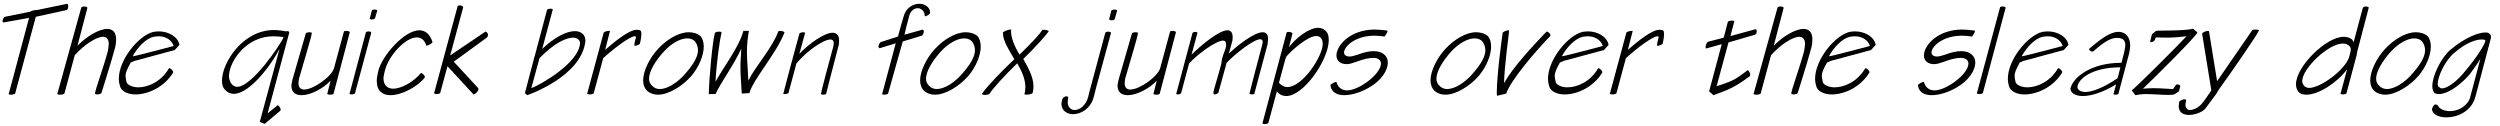
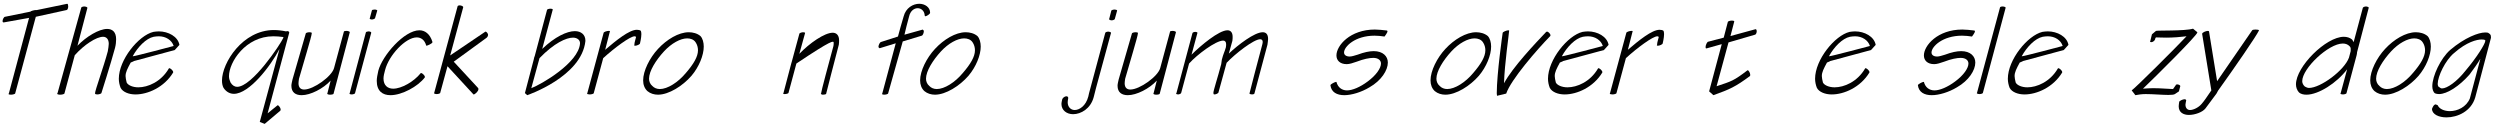
<svg xmlns="http://www.w3.org/2000/svg" width="796px" height="40px" viewBox="0 0 796 40" version="1.1">
  <g id="surface1">
    <path style=" stroke:none;fill-rule:nonzero;fill:rgb(0%,0%,0%);fill-opacity:1;" d="M 21.715 2.062 C 21.715 1.711 21.637 1.203 21.402 1.203 L 11.754 3.195 L 11.402 3.195 C 10.895 3.195 9.684 3.547 9.684 3.703 L 1.598 5.344 C 1.246 5.344 0.816 6.203 0.816 6.711 C 0.816 6.984 0.973 7.141 1.168 7.141 L 9.254 5.695 L 2.809 29.797 L 2.691 29.875 C 2.691 30.07 3.043 30.148 3.473 30.148 C 3.98 30.148 4.84 29.953 4.84 29.719 L 11.402 5.344 L 21.207 3.195 C 21.48 3.195 21.715 2.609 21.715 2.062 Z M 21.715 2.062 " />
    <path style=" stroke:none;fill-rule:nonzero;fill:rgb(0%,0%,0%);fill-opacity:1;" d="M 36.973 12.492 C 36.973 10.148 35.762 9.211 34.121 9.211 C 31.543 9.211 27.48 11.633 24.668 14.562 L 27.832 2.492 C 27.832 2.258 27.246 2.062 26.816 2.062 C 26.387 2.062 25.879 2.258 25.879 2.414 L 18.301 29.719 L 18.184 29.797 C 18.184 30.07 18.73 30.148 19.238 30.148 C 19.746 30.148 20.527 29.953 20.527 29.719 L 23.809 17.57 C 26.816 14.211 30.684 11.711 32.832 11.711 C 33.887 11.711 34.629 12.492 34.629 13.938 C 34.629 14.562 34.473 15.422 34.316 16.359 C 32.988 21.359 30.254 28.781 30.254 29.719 L 30.332 29.719 L 30.254 29.797 C 30.254 29.953 30.605 30.07 30.957 30.07 C 31.465 30.07 32.324 29.875 32.324 29.523 C 32.324 29.523 35.254 20.344 36.621 15.266 C 36.895 14.211 36.973 13.273 36.973 12.492 Z M 36.973 12.492 " />
    <path style=" stroke:none;fill-rule:nonzero;fill:rgb(0%,0%,0%);fill-opacity:1;" d="M 57.129 14.289 C 56.66 11.633 53.574 9.992 50.566 9.992 C 50.059 9.992 49.355 10.07 48.848 10.148 C 44.121 11.281 37.832 19.016 37.832 25.07 C 37.832 26.086 38.066 27.141 38.418 28 C 39.121 29.289 40.996 30.07 43.145 30.07 C 47.051 30.07 52.285 27.805 55.137 23.078 L 55.137 22.922 C 55.137 22.492 54.277 21.711 53.926 21.711 C 53.848 21.711 53.77 21.711 53.77 21.789 C 51.27 26.086 47.051 27.805 44.043 27.805 C 42.285 27.805 40.762 27.141 40.332 26.281 C 40.137 25.5 39.98 24.719 39.98 24.211 C 39.98 23 40.566 21.867 41.621 19.914 L 42.637 19.484 L 42.48 19.484 L 55.645 15.93 Z M 55.293 14.641 C 55.293 14.641 42.988 17.922 42.285 17.922 L 42.285 17.844 C 43.848 14.992 46.504 12.219 48.926 11.711 C 49.434 11.633 50.059 11.555 50.566 11.555 C 52.793 11.555 54.707 12.766 55.293 14.641 Z M 55.293 14.641 " />
    <path style=" stroke:none;fill-rule:nonzero;fill:rgb(0%,0%,0%);fill-opacity:1;" d="M 92.086 10.422 L 92.086 10.344 C 92.086 10.148 91.852 9.914 91.578 9.914 C 91.5 9.914 91.227 9.914 91.07 9.992 C 89.781 9.719 88.414 9.562 87.203 9.562 C 77.281 9.562 70.68 19.992 70.68 25.656 C 70.68 26.516 70.836 27.375 71.188 28 C 72.047 29.289 73.258 29.875 74.469 29.875 C 79.352 29.875 86.148 21.086 89 15.578 L 82.711 38.82 L 84.273 39.445 L 89.273 35.227 C 89.352 35.148 89.352 34.875 89.352 34.797 C 89.352 34.367 88.727 33.508 88.414 33.508 L 88.297 33.586 L 85.211 36.086 Z M 90.211 12.062 C 89.273 14.133 80.289 27.648 75.484 27.648 C 74.703 27.648 73.922 27.141 73.414 26.281 C 73.18 25.734 72.906 25.07 72.906 24.289 C 72.906 19.719 78.258 11.555 87.008 11.555 C 87.984 11.555 89.156 11.633 90.211 11.789 Z M 90.211 12.062 " />
    <path style=" stroke:none;fill-rule:nonzero;fill:rgb(0%,0%,0%);fill-opacity:1;" d="M 111.371 10.266 C 111.371 9.992 110.707 9.836 110.277 9.836 C 109.926 9.836 109.496 9.914 109.496 10.07 L 106.371 21.633 C 105.707 24.289 99.848 28.508 96.84 28.508 C 95.785 28.508 95.043 27.922 95.043 26.516 C 95.043 26.164 95.121 25.578 95.199 25.07 C 96.488 20.5 99.262 11.477 99.262 10.617 L 99.262 10.5 C 99.262 10.344 98.91 10.266 98.559 10.266 C 98.051 10.266 97.348 10.422 97.348 10.695 L 93.129 25.305 C 92.973 26.008 92.777 26.789 92.777 27.297 C 92.777 29.445 94.145 30.305 96.059 30.305 C 98.832 30.305 102.934 28.234 105.277 25.656 L 104.223 29.797 L 104.145 29.797 C 104.145 29.953 104.574 30.148 105.004 30.148 C 105.512 30.148 106.215 30.07 106.215 29.797 Z M 111.371 10.266 " />
    <path style=" stroke:none;fill-rule:nonzero;fill:rgb(0%,0%,0%);fill-opacity:1;" d="M 120.121 3.352 C 120.121 3.195 119.691 3.039 119.34 3.039 C 118.91 3.039 118.402 3.117 118.402 3.352 L 117.777 5.695 L 117.699 5.852 C 117.699 6.125 118.129 6.203 118.48 6.203 C 118.832 6.203 119.418 5.93 119.418 5.773 Z M 118.207 10.422 C 118.207 10.148 117.699 9.992 117.348 9.992 C 117.035 9.992 116.488 10.148 116.488 10.344 L 111.332 29.719 L 111.254 29.797 C 111.254 29.953 111.605 30.07 111.957 30.07 C 112.387 30.07 113.051 29.875 113.051 29.641 Z M 118.207 10.422 " />
    <path style=" stroke:none;fill-rule:nonzero;fill:rgb(0%,0%,0%);fill-opacity:1;" d="M 137.691 13.43 L 137.691 13.352 C 136.91 10.773 135.27 9.641 133.551 9.641 C 128.707 9.641 121.754 17.648 120.465 22.492 C 120.191 23.703 119.957 24.875 119.957 25.734 C 119.957 29.016 121.832 30.305 124.332 30.305 C 127.965 30.305 133.043 27.57 135.27 24.641 L 135.27 24.445 C 135.27 24.016 134.41 23.234 134.059 23.234 C 133.98 23.234 133.902 23.352 133.902 23.352 C 131.754 26.008 127.848 28.234 125.191 28.234 C 123.473 28.234 122.105 27.219 122.105 24.992 C 122.105 24.289 122.34 23.234 122.613 22.297 C 123.824 17.57 129.137 11.906 132.691 11.906 C 133.98 11.906 135.191 12.648 135.699 14.484 L 135.777 14.562 C 136.051 14.562 137.691 13.859 137.691 13.43 Z M 137.691 13.43 " />
    <path style=" stroke:none;fill-rule:nonzero;fill:rgb(0%,0%,0%);fill-opacity:1;" d="M 155.41 11.125 C 155.41 10.695 154.902 10.07 154.629 10.07 L 154.551 10.07 L 143.34 17.648 L 147.48 2.336 L 147.48 2.258 C 147.48 1.984 146.816 1.711 146.387 1.711 C 146.035 1.711 145.684 1.828 145.684 2.062 L 138.262 29.523 L 138.184 29.641 C 138.184 29.797 138.613 29.953 139.043 29.953 C 139.473 29.953 140.176 29.797 140.176 29.523 L 142.48 21.086 L 150.762 30.07 L 150.84 30.07 C 151.191 30.07 152.324 29.094 152.324 28.43 C 152.324 28.352 152.324 28.078 152.207 28 L 144.473 19.641 L 154.98 11.984 C 155.254 11.711 155.41 11.359 155.41 11.125 Z M 155.41 11.125 " />
    <path style=" stroke:none;fill-rule:nonzero;fill:rgb(0%,0%,0%);fill-opacity:1;" d="M 186.391 13.078 L 186.391 12.922 C 186.391 11.047 185.023 9.914 183.031 9.914 C 180.531 9.914 176.664 11.711 172.641 15.578 L 176 3.039 C 176 2.844 175.57 2.766 175.297 2.766 C 174.867 2.766 174.164 2.922 174.164 3.195 L 170.219 18 L 170.141 18.078 L 169.945 18.938 L 167.133 29.641 L 167.875 30.305 C 167.875 30.305 185.18 24.445 186.391 13.078 Z M 184.672 13.859 C 184.242 19.992 172.367 26.867 169.164 28.078 L 171.781 18.508 C 176.43 13.703 180.297 11.984 182.445 11.984 C 183.812 11.984 184.672 12.766 184.672 13.703 Z M 184.672 13.859 " />
    <path style=" stroke:none;fill-rule:nonzero;fill:rgb(0%,0%,0%);fill-opacity:1;" d="M 204.211 10.852 C 204.211 10.5 204.133 9.992 204.055 9.836 C 203.781 9.562 203.195 9.484 202.766 9.484 C 200.344 9.484 196.203 12.844 192.688 15.852 L 194.211 9.914 C 194.211 9.836 193.977 9.836 193.781 9.836 C 193.273 9.836 192.18 10.148 192.18 10.5 L 186.984 29.719 L 186.906 29.797 C 186.906 29.953 187.336 30.07 187.766 30.07 C 188.273 30.07 189.055 29.875 189.055 29.641 L 192.062 18.508 C 195.617 15.266 200.617 11.555 202.062 11.555 C 202.219 11.555 202.492 11.633 202.492 11.789 L 202.492 11.906 C 202.492 12.062 201.984 13.508 201.984 14.211 L 201.984 14.289 L 201.906 14.367 C 201.906 14.484 202.062 14.562 202.219 14.562 C 202.766 14.562 203.781 14.133 203.781 13.781 C 203.781 13.781 204.211 12.062 204.211 10.852 Z M 204.211 10.852 " />
    <path style=" stroke:none;fill-rule:nonzero;fill:rgb(0%,0%,0%);fill-opacity:1;" d="M 224.074 14.836 C 224.074 13.508 223.723 12.219 223.02 11.477 C 222.004 10.617 220.598 10.266 219.309 10.266 C 216.066 10.266 212.277 12.57 209.504 15.578 C 206.848 18.43 204.777 22.57 204.777 25.578 C 204.777 26.945 205.207 28.156 206.145 29.016 C 207.082 29.797 208.293 30.148 209.504 30.148 C 212.941 30.148 217.355 27.375 220.168 24.133 C 222.59 21.281 224.074 17.57 224.074 14.836 Z M 222.238 16.008 C 222.238 18.078 220.793 20.422 218.449 23.156 C 215.871 26.281 212.512 28.352 210.09 28.352 C 209.152 28.352 208.293 28 207.707 27.375 C 207.004 26.789 206.652 25.93 206.652 25.07 C 206.652 22.648 208.801 19.211 211.418 16.359 C 213.801 13.781 216.652 12.219 218.801 12.219 C 219.855 12.219 220.871 12.57 221.457 13.43 C 222.004 14.211 222.238 15.148 222.238 16.008 Z M 222.238 16.008 " />
-     <path style=" stroke:none;fill-rule:nonzero;fill:rgb(0%,0%,0%);fill-opacity:1;" d="M 249.777 10.344 C 249.777 10.07 248.918 9.836 248.41 9.836 C 248.059 9.836 247.824 9.836 247.824 9.992 C 245.754 15.5 240.754 20.773 238.254 25.656 C 238.176 22.57 237.824 19.289 237.824 16.359 C 237.824 14.133 238.098 11.789 238.449 9.836 L 236.691 9.836 C 235.324 14.992 230.52 21.086 227.824 26.008 C 228.098 20.148 229.23 12.336 229.738 10.344 C 229.738 10.148 229.309 10.07 228.957 10.07 C 228.371 10.07 227.59 10.266 227.59 10.617 C 226.887 13.078 225.793 24.445 225.676 29.953 L 227.824 29.953 C 229.465 26.281 233.371 21.203 236.027 15.5 C 235.949 17.414 235.754 19.367 235.754 21.203 C 235.754 24.133 236.027 27.023 236.184 29.797 L 238.605 29.641 C 239.816 25.227 247.199 17.062 249.777 10.344 Z M 249.777 10.344 " />
-     <path style=" stroke:none;fill-rule:nonzero;fill:rgb(0%,0%,0%);fill-opacity:1;" d="M 267.164 12.844 C 267.164 11.203 266.305 10.422 265.133 10.422 C 262.516 10.422 257.711 13.781 254.508 17.141 L 256.344 10.5 C 256.344 10.344 255.992 10.266 255.719 10.266 C 255.289 10.266 254.508 10.5 254.508 10.773 L 252.125 19.562 L 251.93 20.227 L 249.43 29.719 L 249.352 29.797 C 249.352 29.953 249.625 29.953 249.859 29.953 C 250.289 29.953 251.07 29.797 251.07 29.523 L 253.57 20.227 C 256.852 16.203 262.203 12.57 264.43 12.57 C 265.016 12.57 265.445 12.922 265.445 13.625 C 265.445 13.859 265.445 14.289 265.367 14.641 C 263.922 19.992 261.422 29.211 261.422 29.797 L 261.344 29.797 C 261.344 29.953 261.656 30.148 262.008 30.148 C 262.438 30.148 263.062 30.07 263.062 29.797 C 263.062 29.797 265.641 19.562 267.086 14.211 C 267.164 13.703 267.164 13.195 267.164 12.844 Z M 267.164 12.844 " />
+     <path style=" stroke:none;fill-rule:nonzero;fill:rgb(0%,0%,0%);fill-opacity:1;" d="M 267.164 12.844 C 267.164 11.203 266.305 10.422 265.133 10.422 C 262.516 10.422 257.711 13.781 254.508 17.141 L 256.344 10.5 C 256.344 10.344 255.992 10.266 255.719 10.266 C 255.289 10.266 254.508 10.5 254.508 10.773 L 252.125 19.562 L 251.93 20.227 L 249.43 29.719 L 249.352 29.797 C 249.352 29.953 249.625 29.953 249.859 29.953 C 250.289 29.953 251.07 29.797 251.07 29.523 L 253.57 20.227 C 265.016 12.57 265.445 12.922 265.445 13.625 C 265.445 13.859 265.445 14.289 265.367 14.641 C 263.922 19.992 261.422 29.211 261.422 29.797 L 261.344 29.797 C 261.344 29.953 261.656 30.148 262.008 30.148 C 262.438 30.148 263.062 30.07 263.062 29.797 C 263.062 29.797 265.641 19.562 267.086 14.211 C 267.164 13.703 267.164 13.195 267.164 12.844 Z M 267.164 12.844 " />
    <path style=" stroke:none;fill-rule:nonzero;fill:rgb(0%,0%,0%);fill-opacity:1;" d="M 296.145 4.055 C 296.145 2.258 294.426 1.203 292.707 1.203 C 290.715 1.203 288.41 2.492 287.707 5.266 C 287.004 7.766 286.418 9.562 285.91 11.633 L 280.559 13.352 C 280.129 13.43 279.699 14.367 279.699 14.914 C 279.699 15.07 279.973 15.344 280.051 15.344 L 280.129 15.344 L 285.207 13.781 L 280.91 29.797 L 280.832 29.875 C 280.832 30.07 281.184 30.148 281.496 30.148 C 282.043 30.148 282.785 29.953 282.785 29.719 L 287.434 13.195 L 293.488 11.359 C 293.84 11.281 294.152 10.422 294.152 9.914 C 294.152 9.719 293.918 9.484 293.84 9.484 L 293.84 9.406 L 287.98 11.047 C 288.488 9.055 288.723 7.766 289.426 5.344 C 289.855 3.352 291.145 2.609 292.199 2.609 C 293.293 2.609 294.348 3.469 294.426 4.914 C 294.426 4.992 294.504 5.188 294.582 5.188 C 295.012 5.188 296.145 4.484 296.145 4.055 Z M 296.145 4.055 " />
    <path style=" stroke:none;fill-rule:nonzero;fill:rgb(0%,0%,0%);fill-opacity:1;" d="M 312.262 14.836 C 312.262 13.508 311.91 12.219 311.207 11.477 C 310.191 10.617 308.785 10.266 307.496 10.266 C 304.254 10.266 300.465 12.57 297.691 15.578 C 295.035 18.43 292.965 22.57 292.965 25.578 C 292.965 26.945 293.395 28.156 294.332 29.016 C 295.27 29.797 296.48 30.148 297.691 30.148 C 301.129 30.148 305.543 27.375 308.355 24.133 C 310.777 21.281 312.262 17.57 312.262 14.836 Z M 310.426 16.008 C 310.426 18.078 308.98 20.422 306.637 23.156 C 304.059 26.281 300.699 28.352 298.277 28.352 C 297.34 28.352 296.48 28 295.895 27.375 C 295.191 26.789 294.84 25.93 294.84 25.07 C 294.84 22.648 296.988 19.211 299.605 16.359 C 301.988 13.781 304.84 12.219 306.988 12.219 C 308.043 12.219 309.059 12.57 309.645 13.43 C 310.191 14.211 310.426 15.148 310.426 16.008 Z M 310.426 16.008 " />
-     <path style=" stroke:none;fill-rule:nonzero;fill:rgb(0%,0%,0%);fill-opacity:1;" d="M 333.898 9.992 C 333.898 9.719 333.039 9.484 332.414 9.484 C 332.102 9.484 331.75 9.484 331.75 9.641 C 331.555 10.344 328.625 13.508 324.602 17.414 C 322.961 14.641 321.906 12.062 321.906 9.836 C 321.906 9.719 322.023 9.562 322.023 9.484 C 322.023 9.406 321.75 9.406 321.672 9.406 C 321.047 9.406 319.328 10.07 319.328 10.422 C 319.328 13.078 321.242 15.852 322.961 18.859 C 318.469 23.078 314.016 27.805 312.727 29.797 L 312.609 29.875 C 312.609 30.07 313.156 30.227 313.664 30.227 C 314.172 30.227 314.953 30.07 315.031 29.875 C 316.242 28.078 319.523 24.367 323.898 20.148 C 325.383 22.727 326.477 25.227 326.477 27.727 C 326.477 28.43 326.398 29.094 326.242 29.797 L 326.125 29.875 C 326.125 30.07 326.477 30.148 326.906 30.148 C 327.609 30.148 328.82 29.875 328.82 29.523 C 328.977 28.859 329.055 28.156 329.055 27.453 C 329.055 24.562 327.414 21.633 325.812 18.781 C 329.836 14.914 333.273 10.93 333.898 9.992 Z M 333.898 9.992 " />
    <path style=" stroke:none;fill-rule:nonzero;fill:rgb(0%,0%,0%);fill-opacity:1;" d="M 355.695 3.352 C 355.695 3.195 355.266 3.039 354.953 3.039 C 354.484 3.039 353.82 3.195 353.82 3.469 L 353.195 5.93 L 353.117 6.047 C 353.117 6.281 353.547 6.477 353.977 6.477 C 354.406 6.477 354.953 6.203 354.953 6.047 Z M 353.742 10.5 L 353.742 10.422 C 353.742 10.266 353.195 10.07 352.883 10.07 C 352.453 10.07 351.906 10.266 351.906 10.5 L 347.258 27.805 C 346.828 29.445 346.594 30.148 346.516 30.734 C 345.734 33.742 343.664 35.031 342.18 35.031 C 340.969 35.031 339.953 34.094 339.953 32.57 C 339.953 32.219 340.031 31.789 340.109 31.359 L 340.109 31.086 C 340.109 30.812 339.797 30.656 339.523 30.656 C 339.016 30.656 338.234 31.164 338.156 31.867 C 338.078 32.297 337.961 32.727 337.961 33.078 C 337.961 35.148 339.68 36.359 341.672 36.359 C 344.172 36.359 347.258 34.602 348.234 30.93 C 348.391 30.305 348.547 29.641 348.977 28 Z M 353.742 10.5 " />
    <path style=" stroke:none;fill-rule:nonzero;fill:rgb(0%,0%,0%);fill-opacity:1;" d="M 374.422 10.266 C 374.422 9.992 373.758 9.836 373.328 9.836 C 372.977 9.836 372.547 9.914 372.547 10.07 L 369.422 21.633 C 368.758 24.289 362.898 28.508 359.891 28.508 C 358.836 28.508 358.094 27.922 358.094 26.516 C 358.094 26.164 358.172 25.578 358.25 25.07 C 359.539 20.5 362.312 11.477 362.312 10.617 L 362.312 10.5 C 362.312 10.344 361.961 10.266 361.609 10.266 C 361.102 10.266 360.398 10.422 360.398 10.695 L 356.18 25.305 C 356.023 26.008 355.828 26.789 355.828 27.297 C 355.828 29.445 357.195 30.305 359.109 30.305 C 361.883 30.305 365.984 28.234 368.328 25.656 L 367.273 29.797 L 367.195 29.797 C 367.195 29.953 367.625 30.148 368.055 30.148 C 368.562 30.148 369.266 30.07 369.266 29.797 Z M 374.422 10.266 " />
    <path style=" stroke:none;fill-rule:nonzero;fill:rgb(0%,0%,0%);fill-opacity:1;" d="M 403.758 12.414 C 403.758 10.852 403.055 10.266 402.039 10.266 C 399.422 10.266 394.188 14.289 391.258 17.062 L 392.391 13 C 392.469 12.492 392.469 12.062 392.469 11.711 C 392.469 10.266 391.766 9.641 390.828 9.641 C 388.094 9.641 382.312 14.484 379.383 17.414 L 381.258 10.5 L 381.258 10.422 C 381.258 10.266 380.828 10.148 380.594 10.148 C 380.164 10.148 379.656 10.344 379.656 10.617 L 374.578 29.641 L 374.461 29.797 C 374.461 29.953 374.812 30.07 375.086 30.07 C 375.516 30.07 376.102 29.797 376.102 29.523 L 378.602 20.227 C 381.102 17.414 387.117 12.922 389.461 12.922 C 390.047 12.922 390.398 13.352 390.398 14.055 C 390.398 14.289 390.398 14.641 390.32 15.07 C 389.891 16.633 389.539 16.984 389.031 19.016 L 388.836 20.422 C 387.742 24.641 386.336 28.781 386.336 29.641 C 386.336 29.719 386.453 29.797 386.453 29.797 L 386.336 29.875 C 386.336 29.953 386.531 30.07 386.688 30.07 C 387.117 30.07 387.977 29.719 387.977 29.367 L 390.555 19.992 C 393.25 17.141 399.188 12.492 401.258 12.492 C 401.688 12.492 402.039 12.766 402.039 13.273 C 402.039 13.43 402.039 13.781 401.922 14.133 C 400.477 19.562 397.977 29.016 397.898 29.523 L 397.82 29.719 C 397.82 29.953 398.328 30.07 398.68 30.07 C 398.992 30.07 399.422 29.953 399.422 29.719 L 403.562 14.211 C 403.641 13.508 403.758 12.844 403.758 12.414 Z M 403.758 12.414 " />
-     <path style=" stroke:none;fill-rule:nonzero;fill:rgb(0%,0%,0%);fill-opacity:1;" d="M 423.078 12.766 C 423.078 12.141 422.961 11.477 422.883 11.047 C 422.297 9.562 421.008 8.859 419.719 8.859 C 416.789 8.859 412.727 11.984 410.422 14.992 L 411.516 10.695 C 411.516 10.422 410.852 10.148 410.305 10.148 C 409.992 10.148 409.641 10.266 409.641 10.422 L 401.984 39.172 L 401.984 39.25 C 401.984 39.445 402.414 39.523 402.766 39.523 C 403.195 39.523 403.781 39.367 403.859 39.094 L 406.555 29.094 C 407.414 30.148 408.43 30.578 409.562 30.578 C 415.148 30.578 423.078 18.938 423.078 12.766 Z M 421.164 13.938 C 421.164 17.922 414.719 27.727 409.875 27.727 C 408.938 27.727 408 27.219 407.219 26.359 L 409.289 18.703 L 409.641 17.922 C 411.203 16.125 416.281 11.477 419.094 11.477 C 420.07 11.477 420.812 11.984 421.086 13.195 C 421.086 13.352 421.164 13.703 421.164 13.938 Z M 421.164 13.938 " />
    <path style=" stroke:none;fill-rule:nonzero;fill:rgb(0%,0%,0%);fill-opacity:1;" d="M 441.891 19.914 C 441.891 17.922 440.328 16.281 437.398 16.281 C 436.031 16.281 434.312 16.633 432.242 17.414 C 431.266 17.727 430.328 18 429.742 18 C 428.609 18 427.945 17.492 427.945 16.711 C 427.945 14.836 431.461 11.359 437.672 11.359 C 438.609 11.359 439.82 11.477 440.836 11.633 C 440.836 11.633 441.773 10.422 441.773 9.992 C 441.773 9.914 441.695 9.719 441.617 9.719 C 440.328 9.562 438.844 9.406 437.75 9.406 C 429.898 9.406 425.523 14.484 425.523 17.648 C 425.523 19.211 426.617 20.422 428.805 20.422 C 429.664 20.422 430.758 20.07 431.969 19.641 C 434.195 18.781 436.031 18.43 437.242 18.43 C 438.844 18.43 439.703 19.211 439.703 20.227 C 439.703 21.711 438.18 23.938 435.484 25.93 C 433.102 27.727 430.602 28.781 428.883 28.781 C 427.242 28.781 425.953 27.805 425.523 26.086 L 425.328 26.086 C 425.094 26.086 423.609 26.789 423.609 27.141 C 423.883 29.367 425.68 30.305 428.023 30.305 C 430.328 30.305 433.453 29.367 436.031 27.805 C 439.82 25.656 441.891 22.375 441.891 19.914 Z M 441.891 19.914 " />
    <path style=" stroke:none;fill-rule:nonzero;fill:rgb(0%,0%,0%);fill-opacity:1;" d="M 474.773 14.836 C 474.773 13.508 474.422 12.219 473.719 11.477 C 472.703 10.617 471.297 10.266 470.008 10.266 C 466.766 10.266 462.977 12.57 460.203 15.578 C 457.547 18.43 455.477 22.57 455.477 25.578 C 455.477 26.945 455.906 28.156 456.844 29.016 C 457.781 29.797 458.992 30.148 460.203 30.148 C 463.641 30.148 468.055 27.375 470.867 24.133 C 473.289 21.281 474.773 17.57 474.773 14.836 Z M 472.938 16.008 C 472.938 18.078 471.492 20.422 469.148 23.156 C 466.57 26.281 463.211 28.352 460.789 28.352 C 459.852 28.352 458.992 28 458.406 27.375 C 457.703 26.789 457.352 25.93 457.352 25.07 C 457.352 22.648 459.5 19.211 462.117 16.359 C 464.5 13.781 467.352 12.219 469.5 12.219 C 470.555 12.219 471.57 12.57 472.156 13.43 C 472.703 14.211 472.938 15.148 472.938 16.008 Z M 472.938 16.008 " />
    <path style=" stroke:none;fill-rule:nonzero;fill:rgb(0%,0%,0%);fill-opacity:1;" d="M 493.68 11.203 C 493.68 10.852 493.016 10.07 492.586 10.07 C 492.508 10.07 492.312 10.148 492.312 10.148 C 488.719 13.938 481.727 21.281 478.875 26.516 C 479.07 20.148 480.438 11.125 480.516 9.719 C 480.516 9.719 480.359 9.641 480.281 9.641 C 479.734 9.641 478.445 10.148 478.445 10.5 C 478.445 10.5 476.57 23.43 476.57 29.719 C 476.57 29.953 476.648 30.305 476.648 30.5 L 479.578 29.797 C 481.023 25.422 489.461 15.695 493.602 11.477 C 493.602 11.477 493.68 11.281 493.68 11.203 Z M 493.68 11.203 " />
    <path style=" stroke:none;fill-rule:nonzero;fill:rgb(0%,0%,0%);fill-opacity:1;" d="M 512.176 14.289 C 511.707 11.633 508.621 9.992 505.613 9.992 C 505.105 9.992 504.402 10.07 503.895 10.148 C 499.168 11.281 492.879 19.016 492.879 25.07 C 492.879 26.086 493.113 27.141 493.465 28 C 494.168 29.289 496.043 30.07 498.191 30.07 C 502.098 30.07 507.332 27.805 510.184 23.078 L 510.184 22.922 C 510.184 22.492 509.324 21.711 508.973 21.711 C 508.895 21.711 508.816 21.711 508.816 21.789 C 506.316 26.086 502.098 27.805 499.09 27.805 C 497.332 27.805 495.809 27.141 495.379 26.281 C 495.184 25.5 495.027 24.719 495.027 24.211 C 495.027 23 495.613 21.867 496.668 19.914 L 497.684 19.484 L 497.527 19.484 L 510.691 15.93 Z M 510.34 14.641 C 510.34 14.641 498.035 17.922 497.332 17.922 L 497.332 17.844 C 498.895 14.992 501.551 12.219 503.973 11.711 C 504.48 11.633 505.105 11.555 505.613 11.555 C 507.84 11.555 509.754 12.766 510.34 14.641 Z M 510.34 14.641 " />
    <path style=" stroke:none;fill-rule:nonzero;fill:rgb(0%,0%,0%);fill-opacity:1;" d="M 529.84 10.852 C 529.84 10.5 529.762 9.992 529.684 9.836 C 529.41 9.562 528.824 9.484 528.395 9.484 C 525.973 9.484 521.832 12.844 518.316 15.852 L 519.84 9.914 C 519.84 9.836 519.605 9.836 519.41 9.836 C 518.902 9.836 517.809 10.148 517.809 10.5 L 512.613 29.719 L 512.535 29.797 C 512.535 29.953 512.965 30.07 513.395 30.07 C 513.902 30.07 514.684 29.875 514.684 29.641 L 517.691 18.508 C 521.246 15.266 526.246 11.555 527.691 11.555 C 527.848 11.555 528.121 11.633 528.121 11.789 L 528.121 11.906 C 528.121 12.062 527.613 13.508 527.613 14.211 L 527.613 14.289 L 527.535 14.367 C 527.535 14.484 527.691 14.562 527.848 14.562 C 528.395 14.562 529.41 14.133 529.41 13.781 C 529.41 13.781 529.84 12.062 529.84 10.852 Z M 529.84 10.852 " />
    <path style=" stroke:none;fill-rule:nonzero;fill:rgb(0%,0%,0%);fill-opacity:1;" d="M 559.34 9.992 C 559.34 9.641 559.223 9.289 558.988 9.289 L 550.98 11.477 L 552.191 6.828 C 552.191 6.633 551.84 6.555 551.488 6.555 C 550.98 6.555 550.121 6.711 550.121 7.062 L 548.832 11.984 L 543.91 13.273 C 543.559 13.273 543.051 14.367 543.051 14.992 C 543.051 15.266 543.129 15.422 543.324 15.422 L 548.207 14.055 L 544.184 29.094 L 545.551 30.305 C 550.785 28.43 552.543 27.648 557.191 24.211 C 557.27 24.133 557.27 23.938 557.27 23.781 C 557.27 23.234 556.762 22.375 556.488 22.375 L 556.41 22.375 C 551.996 25.734 551.41 25.852 546.566 27.453 L 550.355 13.508 L 558.793 11.047 C 559.066 11.047 559.34 10.422 559.34 9.992 Z M 559.34 9.992 " />
-     <path style=" stroke:none;fill-rule:nonzero;fill:rgb(0%,0%,0%);fill-opacity:1;" d="M 577.062 12.492 C 577.062 10.148 575.852 9.211 574.211 9.211 C 571.633 9.211 567.57 11.633 564.758 14.562 L 567.922 2.492 C 567.922 2.258 567.336 2.062 566.906 2.062 C 566.477 2.062 565.969 2.258 565.969 2.414 L 558.391 29.719 L 558.273 29.797 C 558.273 30.07 558.82 30.148 559.328 30.148 C 559.836 30.148 560.617 29.953 560.617 29.719 L 563.898 17.57 C 566.906 14.211 570.773 11.711 572.922 11.711 C 573.977 11.711 574.719 12.492 574.719 13.938 C 574.719 14.562 574.562 15.422 574.406 16.359 C 573.078 21.359 570.344 28.781 570.344 29.719 L 570.422 29.719 L 570.344 29.797 C 570.344 29.953 570.695 30.07 571.047 30.07 C 571.555 30.07 572.414 29.875 572.414 29.523 C 572.414 29.523 575.344 20.344 576.711 15.266 C 576.984 14.211 577.062 13.273 577.062 12.492 Z M 577.062 12.492 " />
    <path style=" stroke:none;fill-rule:nonzero;fill:rgb(0%,0%,0%);fill-opacity:1;" d="M 597.219 14.289 C 596.75 11.633 593.664 9.992 590.656 9.992 C 590.148 9.992 589.445 10.07 588.938 10.148 C 584.211 11.281 577.922 19.016 577.922 25.07 C 577.922 26.086 578.156 27.141 578.508 28 C 579.211 29.289 581.086 30.07 583.234 30.07 C 587.141 30.07 592.375 27.805 595.227 23.078 L 595.227 22.922 C 595.227 22.492 594.367 21.711 594.016 21.711 C 593.938 21.711 593.859 21.711 593.859 21.789 C 591.359 26.086 587.141 27.805 584.133 27.805 C 582.375 27.805 580.852 27.141 580.422 26.281 C 580.227 25.5 580.07 24.719 580.07 24.211 C 580.07 23 580.656 21.867 581.711 19.914 L 582.727 19.484 L 582.57 19.484 L 595.734 15.93 Z M 595.383 14.641 C 595.383 14.641 583.078 17.922 582.375 17.922 L 582.375 17.844 C 583.938 14.992 586.594 12.219 589.016 11.711 C 589.523 11.633 590.148 11.555 590.656 11.555 C 592.883 11.555 594.797 12.766 595.383 14.641 Z M 595.383 14.641 " />
    <path style=" stroke:none;fill-rule:nonzero;fill:rgb(0%,0%,0%);fill-opacity:1;" d="M 628.938 19.914 C 628.938 17.922 627.375 16.281 624.445 16.281 C 623.078 16.281 621.359 16.633 619.289 17.414 C 618.312 17.727 617.375 18 616.789 18 C 615.656 18 614.992 17.492 614.992 16.711 C 614.992 14.836 618.508 11.359 624.719 11.359 C 625.656 11.359 626.867 11.477 627.883 11.633 C 627.883 11.633 628.82 10.422 628.82 9.992 C 628.82 9.914 628.742 9.719 628.664 9.719 C 627.375 9.562 625.891 9.406 624.797 9.406 C 616.945 9.406 612.57 14.484 612.57 17.648 C 612.57 19.211 613.664 20.422 615.852 20.422 C 616.711 20.422 617.805 20.07 619.016 19.641 C 621.242 18.781 623.078 18.43 624.289 18.43 C 625.891 18.43 626.75 19.211 626.75 20.227 C 626.75 21.711 625.227 23.938 622.531 25.93 C 620.148 27.727 617.648 28.781 615.93 28.781 C 614.289 28.781 613 27.805 612.57 26.086 L 612.375 26.086 C 612.141 26.086 610.656 26.789 610.656 27.141 C 610.93 29.367 612.727 30.305 615.07 30.305 C 617.375 30.305 620.5 29.367 623.078 27.805 C 626.867 25.656 628.938 22.375 628.938 19.914 Z M 628.938 19.914 " />
    <path style=" stroke:none;fill-rule:nonzero;fill:rgb(0%,0%,0%);fill-opacity:1;" d="M 638.59 2.492 L 638.59 2.414 C 638.59 2.258 638.082 2.062 637.652 2.062 C 637.223 2.062 636.793 2.18 636.793 2.414 L 629.488 29.523 L 629.41 29.641 C 629.41 29.797 629.84 29.953 630.27 29.953 C 630.699 29.953 631.363 29.797 631.363 29.523 Z M 638.59 2.492 " />
    <path style=" stroke:none;fill-rule:nonzero;fill:rgb(0%,0%,0%);fill-opacity:1;" d="M 658.594 14.289 C 658.125 11.633 655.039 9.992 652.031 9.992 C 651.523 9.992 650.82 10.07 650.312 10.148 C 645.586 11.281 639.297 19.016 639.297 25.07 C 639.297 26.086 639.531 27.141 639.883 28 C 640.586 29.289 642.461 30.07 644.609 30.07 C 648.516 30.07 653.75 27.805 656.602 23.078 L 656.602 22.922 C 656.602 22.492 655.742 21.711 655.391 21.711 C 655.312 21.711 655.234 21.711 655.234 21.789 C 652.734 26.086 648.516 27.805 645.508 27.805 C 643.75 27.805 642.227 27.141 641.797 26.281 C 641.602 25.5 641.445 24.719 641.445 24.211 C 641.445 23 642.031 21.867 643.086 19.914 L 644.102 19.484 L 643.945 19.484 L 657.109 15.93 Z M 656.758 14.641 C 656.758 14.641 644.453 17.922 643.75 17.922 L 643.75 17.844 C 645.312 14.992 647.969 12.219 650.391 11.711 C 650.898 11.633 651.523 11.555 652.031 11.555 C 654.258 11.555 656.172 12.766 656.758 14.641 Z M 656.758 14.641 " />
-     <path style=" stroke:none;fill-rule:nonzero;fill:rgb(0%,0%,0%);fill-opacity:1;" d="M 678.25 14.484 C 678.25 12.141 677.117 10.148 674.461 10.148 C 671.883 10.148 668.875 12.414 665.32 15.422 C 665.242 15.422 665.164 15.578 665.164 15.695 C 665.164 15.93 665.75 16.438 666.18 16.438 C 666.258 16.438 666.531 16.281 666.609 16.281 C 669.969 13.273 672.117 12.062 674.031 12.062 C 675.906 12.062 676.688 12.844 676.688 14.289 C 676.688 14.992 676.531 15.93 676.258 16.984 L 675.477 19.992 C 665.75 19.992 660.242 24.562 659.305 27.922 L 659.227 28.156 C 659.227 29.523 660.672 30.578 663.172 30.578 C 665.672 30.578 669.461 29.523 673.758 26.867 L 672.977 29.797 L 672.898 29.875 C 672.898 30.07 673.25 30.148 673.523 30.148 C 673.953 30.148 674.539 30.07 674.539 29.719 L 677.898 17.062 C 678.055 16.203 678.25 15.266 678.25 14.484 Z M 675.125 21.438 L 674.266 24.875 C 669.461 28.156 665.945 29.289 663.953 29.289 C 662.312 29.289 661.453 28.43 661.453 27.805 L 661.453 27.727 C 661.531 25.422 665.672 21.438 675.125 21.438 Z M 675.125 21.438 " />
    <path style=" stroke:none;fill-rule:nonzero;fill:rgb(0%,0%,0%);fill-opacity:1;" d="M 699.629 10.344 L 699.629 10.266 L 698.262 9.133 C 695.684 9.914 686.699 9.641 686.465 9.836 L 685.176 10.93 L 684.668 13 L 684.551 13.195 C 684.551 13.273 684.746 13.43 684.98 13.43 C 685.41 13.43 686.191 13 686.27 12.141 L 686.465 11.906 C 687.168 11.906 688.34 11.984 689.746 11.984 C 691.816 11.984 694.395 11.789 696.191 11.555 C 692.559 15.422 679.902 28 678.73 28.781 L 679.902 30.305 C 680.684 30.148 681.895 29.953 683.184 29.953 C 685.527 29.953 688.535 30.227 690.41 30.227 C 691.348 30.227 692.246 30.148 692.48 29.953 L 693.77 29.094 L 694.199 27.453 L 694.199 27.375 C 694.199 27.141 693.613 26.867 693.262 26.867 C 692.988 26.867 692.754 26.945 692.754 27.141 L 691.895 28.352 C 690.762 28.352 688.184 28.078 685.605 28.078 C 684.551 28.078 683.379 28.156 682.324 28.234 C 686.621 24.133 699.629 11.203 699.629 10.344 Z M 699.629 10.344 " />
    <path style=" stroke:none;fill-rule:nonzero;fill:rgb(0%,0%,0%);fill-opacity:1;" d="M 719.246 9.719 L 719.246 9.641 C 719.246 9.484 718.66 9.406 718.152 9.406 C 717.723 9.406 717.176 9.484 717.098 9.641 L 705.926 25.852 L 703.348 9.992 C 703.348 9.914 703.152 9.836 702.996 9.836 C 702.371 9.836 701.16 10.344 701.16 10.773 L 704.09 28.781 C 702.566 31.008 701.785 32.219 700.926 33.156 C 700.066 34.172 698.426 35.031 697.293 35.031 C 696.512 35.031 695.848 34.445 695.848 33.312 C 695.848 33 696.004 32.453 696.082 31.945 L 696.082 31.867 C 696.082 31.789 695.848 31.594 695.574 31.594 C 694.988 31.594 693.855 32.141 693.855 32.453 C 693.777 33 693.699 33.508 693.699 33.859 C 693.699 35.812 695.223 36.594 696.941 36.594 C 698.855 36.594 701.277 35.734 702.215 34.523 L 705.73 29.797 L 706.238 28.859 C 711.512 21.516 718.387 11.555 719.246 9.719 Z M 719.246 9.719 " />
    <path style=" stroke:none;fill-rule:nonzero;fill:rgb(0%,0%,0%);fill-opacity:1;" d="M 754.199 2.492 L 754.199 2.414 C 754.199 2.258 753.691 2.062 753.34 2.062 C 752.91 2.062 752.402 2.258 752.324 2.492 L 749.395 13.43 C 749.316 13.195 749.043 12.766 748.887 12.57 C 748.184 11.984 747.246 11.711 746.27 11.711 C 740.605 11.711 731.035 21.203 731.035 26.867 C 731.035 27.805 731.387 28.781 732.012 29.445 C 732.598 29.953 733.457 30.148 734.395 30.148 C 738.184 30.148 744.043 26.438 747.324 22.062 L 745.254 29.719 L 745.176 29.797 C 745.176 29.953 745.605 30.07 745.957 30.07 C 746.465 30.07 747.129 29.875 747.129 29.641 L 750.332 17.648 C 750.488 17.219 750.41 17.062 750.488 16.633 Z M 748.457 16.281 L 747.91 18.352 C 746.465 22.375 738.887 28 735.176 28 C 734.668 28 734.238 27.727 733.887 27.57 C 733.379 27.141 733.027 26.516 733.027 25.852 C 733.027 21.789 741.387 13.859 745.957 13.859 C 746.816 13.859 747.559 14.133 748.105 14.719 C 748.34 14.914 748.457 15.266 748.457 15.422 Z M 748.457 16.281 " />
    <path style=" stroke:none;fill-rule:nonzero;fill:rgb(0%,0%,0%);fill-opacity:1;" d="M 773.977 14.836 C 773.977 13.508 773.625 12.219 772.922 11.477 C 771.906 10.617 770.5 10.266 769.211 10.266 C 765.969 10.266 762.18 12.57 759.406 15.578 C 756.75 18.43 754.68 22.57 754.68 25.578 C 754.68 26.945 755.109 28.156 756.047 29.016 C 756.984 29.797 758.195 30.148 759.406 30.148 C 762.844 30.148 767.258 27.375 770.07 24.133 C 772.492 21.281 773.977 17.57 773.977 14.836 Z M 772.141 16.008 C 772.141 18.078 770.695 20.422 768.352 23.156 C 765.773 26.281 762.414 28.352 759.992 28.352 C 759.055 28.352 758.195 28 757.609 27.375 C 756.906 26.789 756.555 25.93 756.555 25.07 C 756.555 22.648 758.703 19.211 761.32 16.359 C 763.703 13.781 766.555 12.219 768.703 12.219 C 769.758 12.219 770.773 12.57 771.359 13.43 C 771.906 14.211 772.141 15.148 772.141 16.008 Z M 772.141 16.008 " />
    <path style=" stroke:none;fill-rule:nonzero;fill:rgb(0%,0%,0%);fill-opacity:1;" d="M 793.117 12.062 L 793.117 11.789 C 793.117 11.555 793.039 11.047 792.922 11.047 C 792.922 10.852 792.258 10.5 792.18 10.422 C 791.984 10.344 791.555 10.344 791.203 10.344 C 789.25 10.344 784.836 11.906 780.109 15.93 C 777.102 18.586 774.445 24.211 774.445 27.453 C 774.445 28.43 774.758 29.367 775.305 29.719 C 775.617 29.875 776.164 29.953 776.594 29.953 C 779.172 29.953 783.117 27.375 786.32 23.703 C 787.844 21.633 788.625 20.578 789.758 18.703 L 786.398 31.359 C 785.266 34.094 782.453 35.383 780.031 35.383 C 778.312 35.383 776.672 34.719 776.164 33.508 C 775.969 33.43 775.617 33.234 775.539 33.234 C 774.875 33.234 774.445 34.367 774.328 34.719 C 774.445 36.438 776.516 37.375 778.977 37.375 C 782.453 37.375 786.828 35.461 788.117 31.008 Z M 791.32 13 C 791.32 13.938 788.547 18.352 785.031 22.492 C 782.258 26.008 779.172 28.156 777.531 28.156 C 777.258 28.156 776.945 28 776.75 27.805 C 776.398 27.727 776.164 27.297 776.164 26.711 C 776.164 24.367 778.547 19.211 781.398 16.867 C 785.383 13.352 788.625 12.57 790.188 12.57 C 790.695 12.57 791.125 12.648 791.203 12.766 C 791.32 12.766 791.32 12.922 791.32 13 Z M 791.32 13 " />
  </g>
</svg>